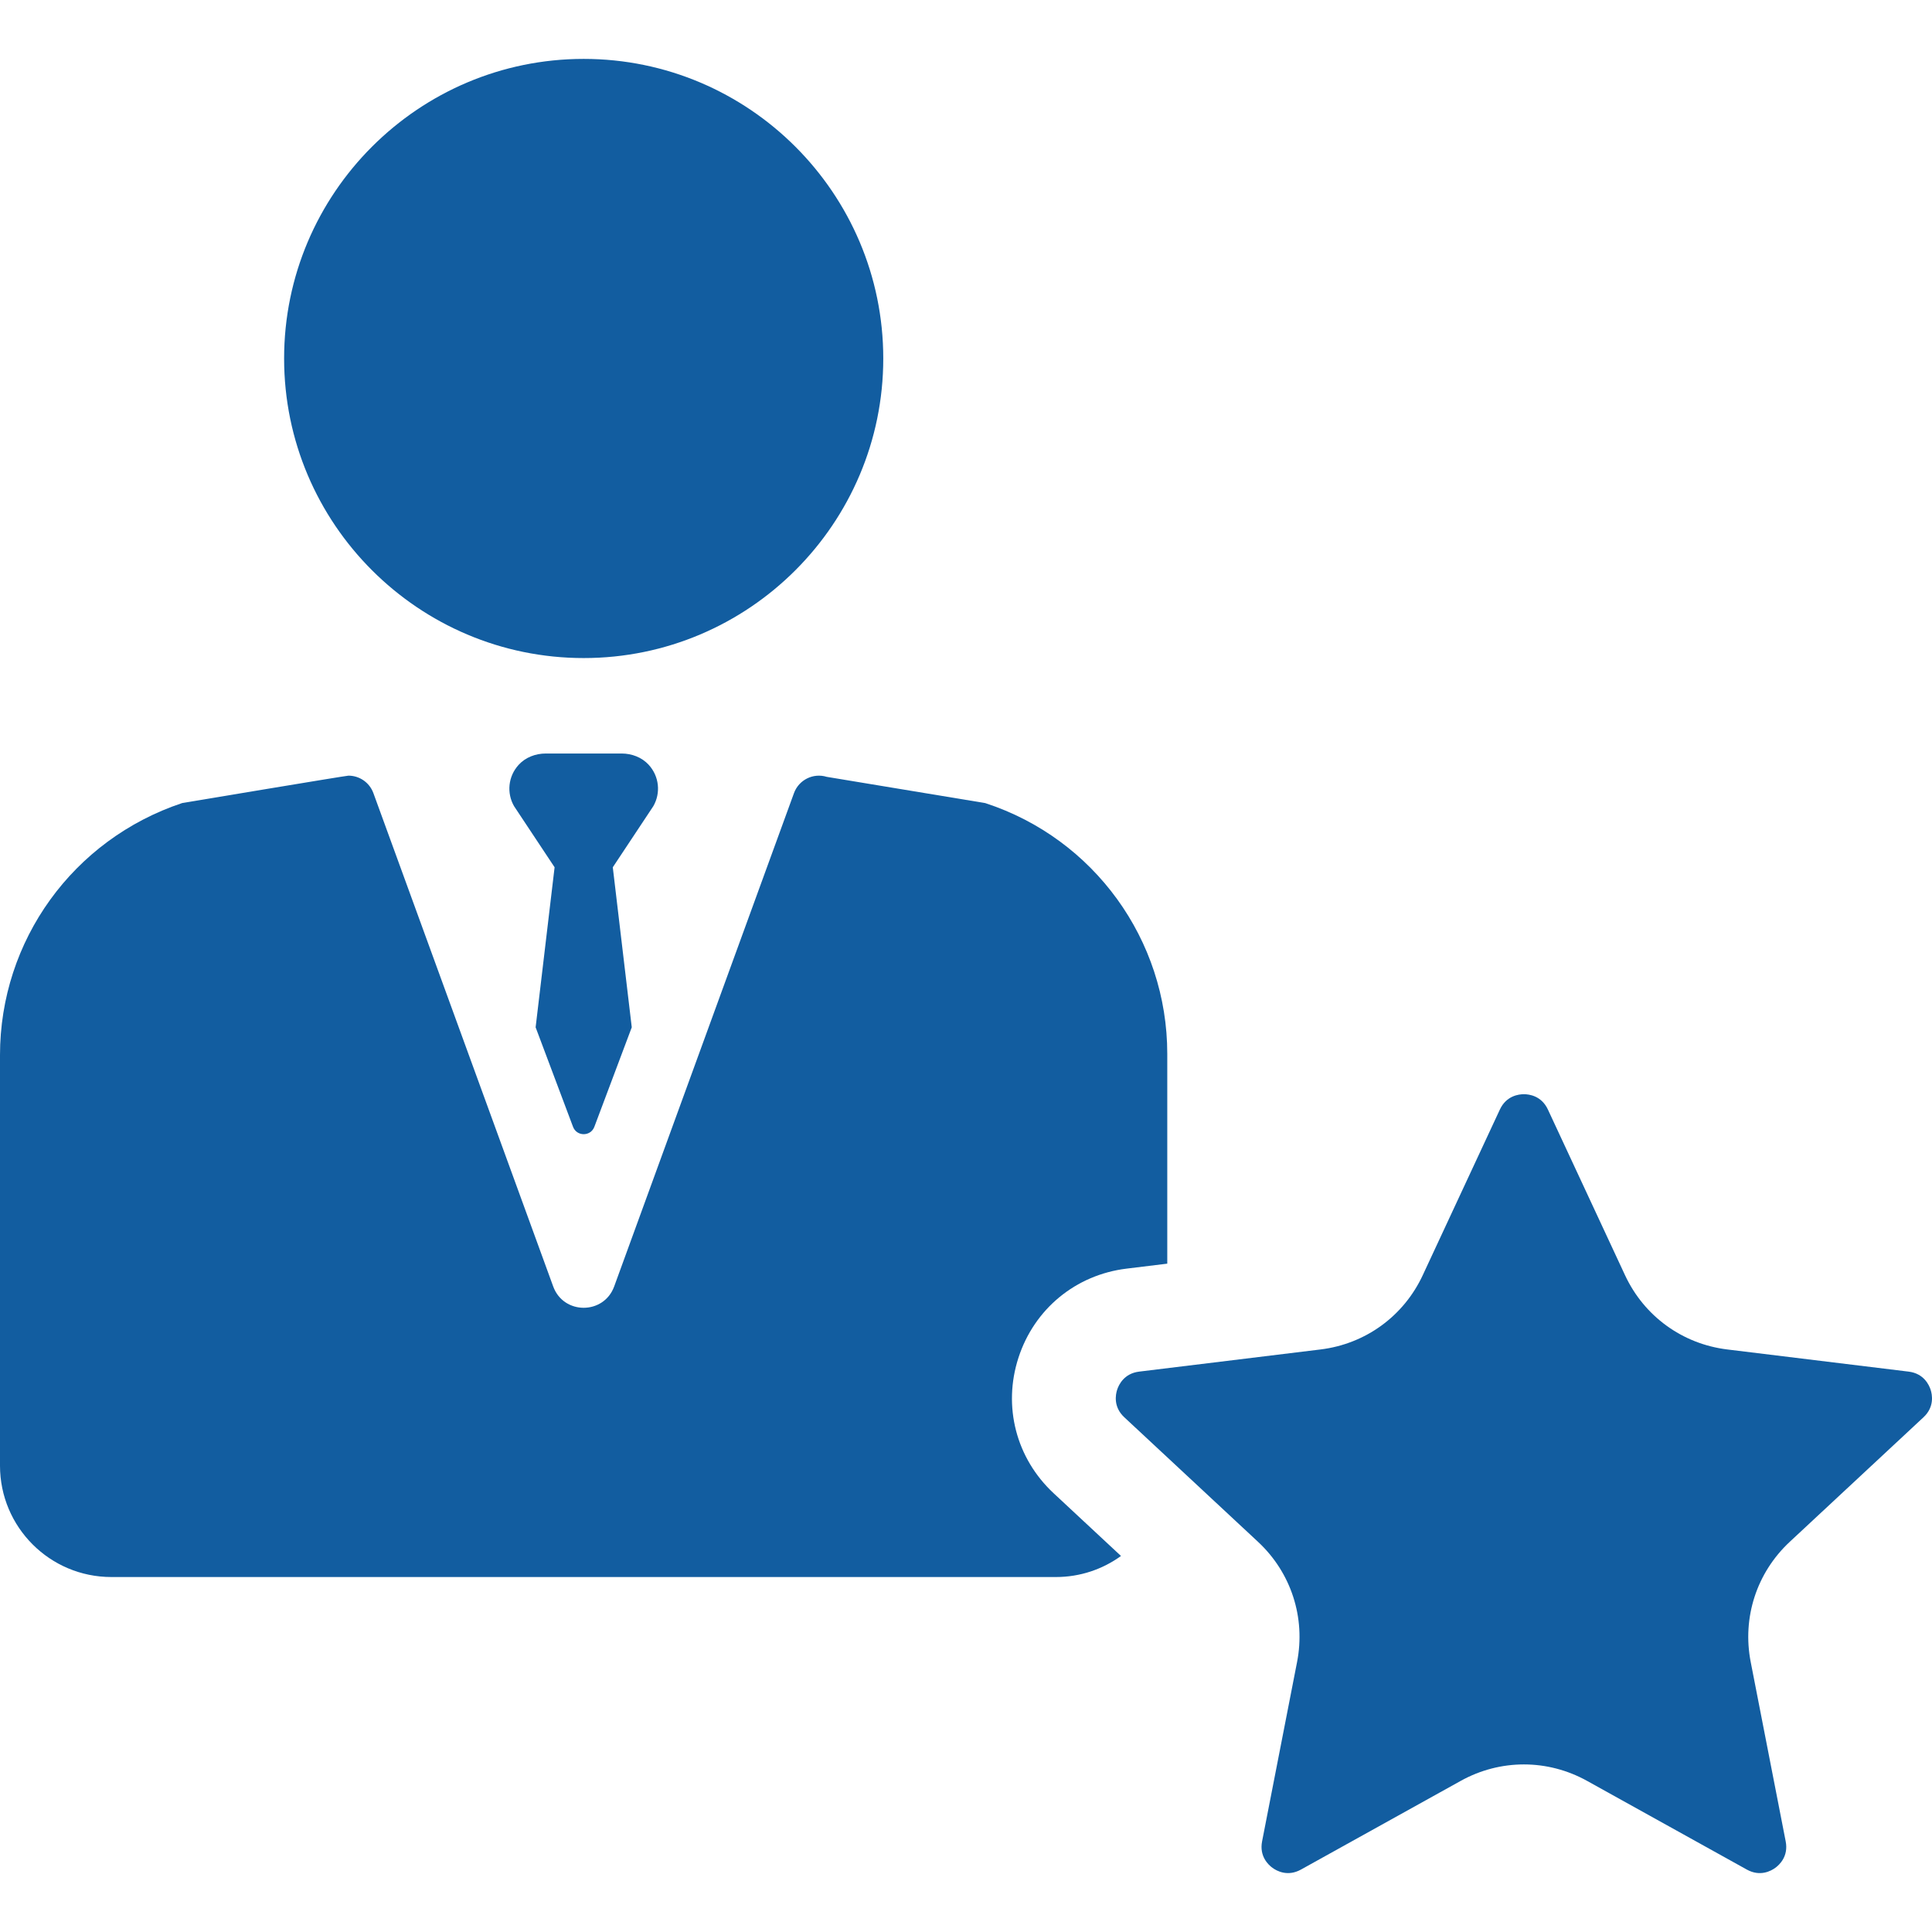
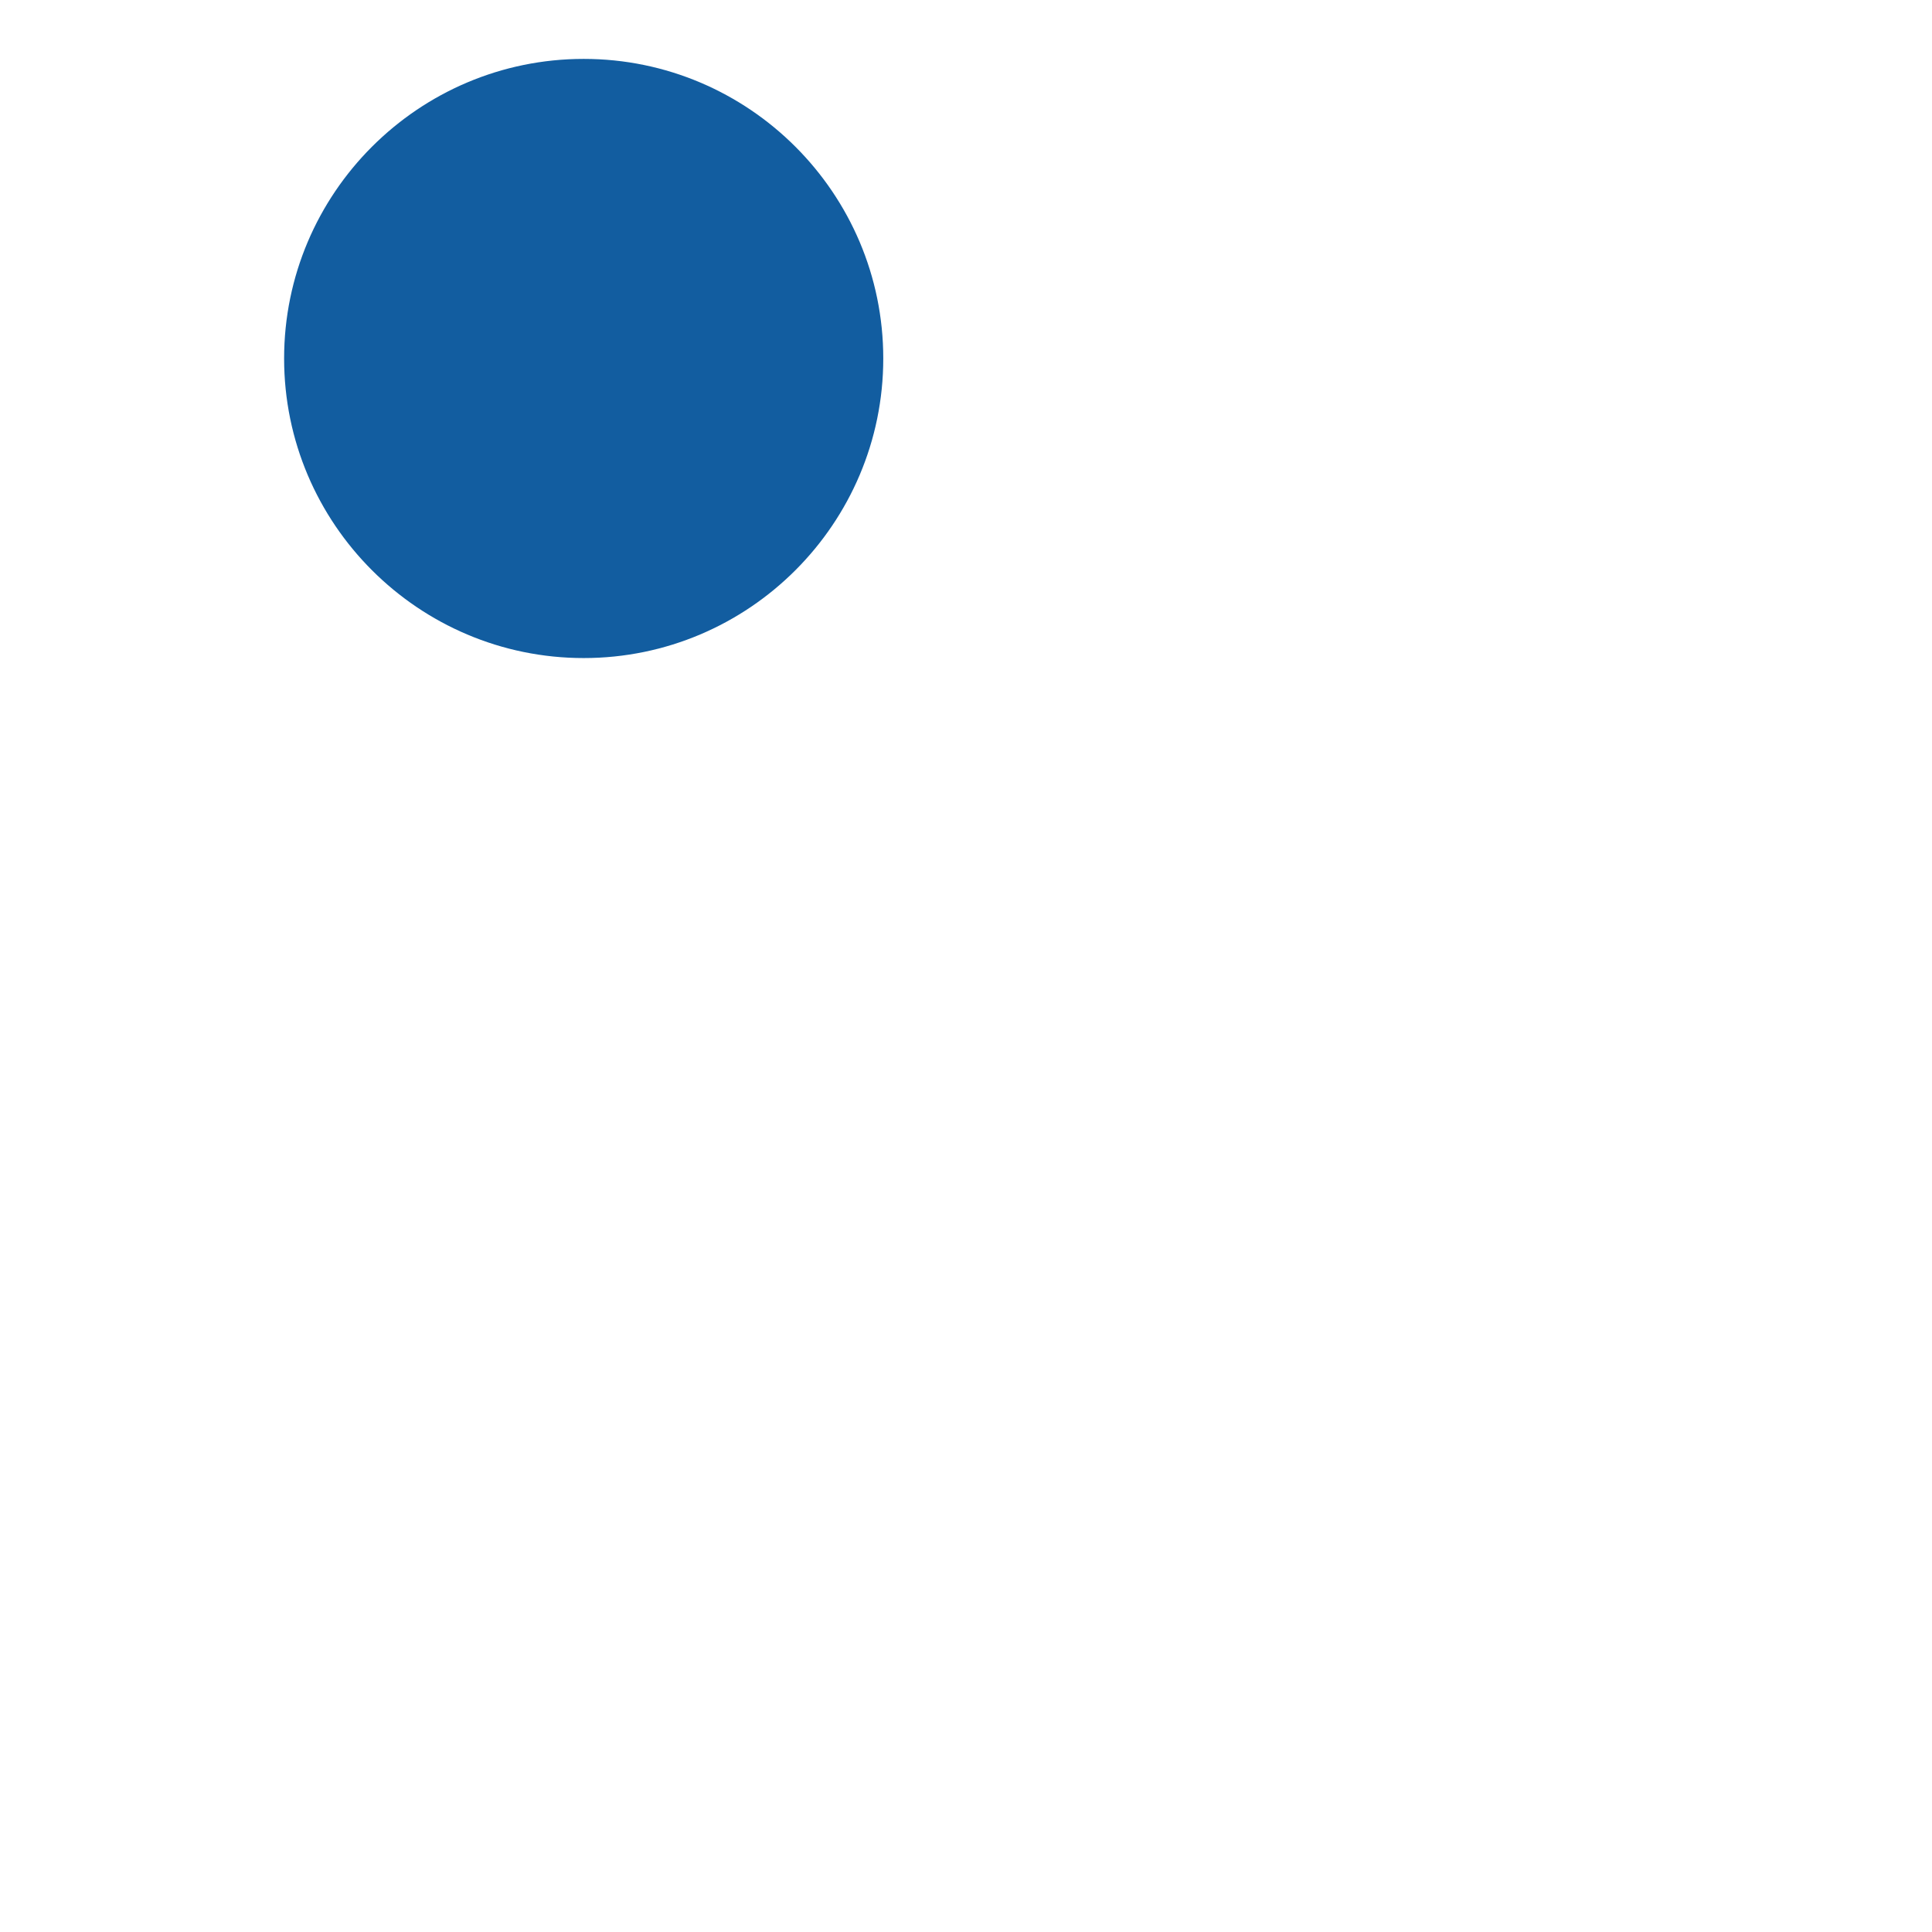
<svg xmlns="http://www.w3.org/2000/svg" version="1.1" viewBox="0 0 297 297" enable-background="new 0 0 297 297">
  <g>
    <path fill="#125da0" d="m89.729,101.161c25.394,0 46.053-20.659 46.053-46.053 0-25.394-20.659-46.053-46.053-46.053-25.394,0-46.053,20.659-46.053,46.053 1.42109e-14,25.394 20.659,46.053 46.053,46.053z" />
-     <path fill="#125da0" d="m296.788,213.636c-0.241-0.742-1.053-2.498-3.377-2.781l-27.882-3.406c-6.908-0.845-12.785-5.115-15.722-11.422l-11.855-25.466v0.001c-0.989-2.124-2.909-2.353-3.691-2.353-0.78,0.001-2.7,0.23-3.688,2.352l-11.856,25.465c-2.935,6.307-8.812,10.578-15.719,11.423l-27.885,3.406c-2.324,0.284-3.135,2.039-3.377,2.781-0.24,0.742-0.616,2.639 1.097,4.235l20.555,19.146c5.094,4.742 7.338,11.652 6.005,18.483l-5.377,27.569c-0.447,2.299 0.971,3.613 1.602,4.071 0.632,0.458 2.322,1.401 4.368,0.266l24.56-13.634c3.042-1.689 6.379-2.533 9.715-2.533 3.338,0 6.675,0.844 9.718,2.533l24.56,13.634c2.049,1.137 3.735,0.193 4.367-0.266 0.631-0.458 2.051-1.772 1.602-4.071l-5.377-27.571c-1.332-6.831 0.913-13.741 6.005-18.482l20.557-19.144c1.712-1.596 1.337-3.494 1.095-4.236z" />
-     <path fill="#125da0" d="m156.567,208.708c2.433-7.488 8.798-12.732 16.612-13.685l6.262-.765v-32.258c0-17.525-11.262-33.065-27.916-38.521l-.077-.025-24.359-4.033c-2.073-0.638-4.288,0.46-5.034,2.505l-27.638,75.834c-1.595,4.375-7.782,4.375-9.376,0l-27.639-75.834c-0.602-1.652-2.161-2.687-3.831-2.687-0.396,0-25.561,4.21-25.561,4.21-16.791,5.594-28.01,21.159-28.01,38.761v63.1c0,9.456 7.666,17.122 17.122,17.122h145.198c3.739,0 7.193-1.201 10.006-3.237l-10.362-9.651c-5.762-5.366-7.83-13.35-5.397-20.836z" />
-     <path fill="#125da0" d="m99.719,117.565c-1.057-1.151-2.601-1.73-4.163-1.73h-11.654c-1.563,0-3.107,0.579-4.163,1.73-1.636,1.782-1.873,4.356-0.712,6.368l6.229,9.391-2.916,24.601 5.743,15.277c0.56,1.536 2.733,1.536 3.293,0l5.743-15.277-2.916-24.601 6.229-9.391c1.16-2.011 0.923-4.585-0.713-6.368z" />
  </g>
</svg>